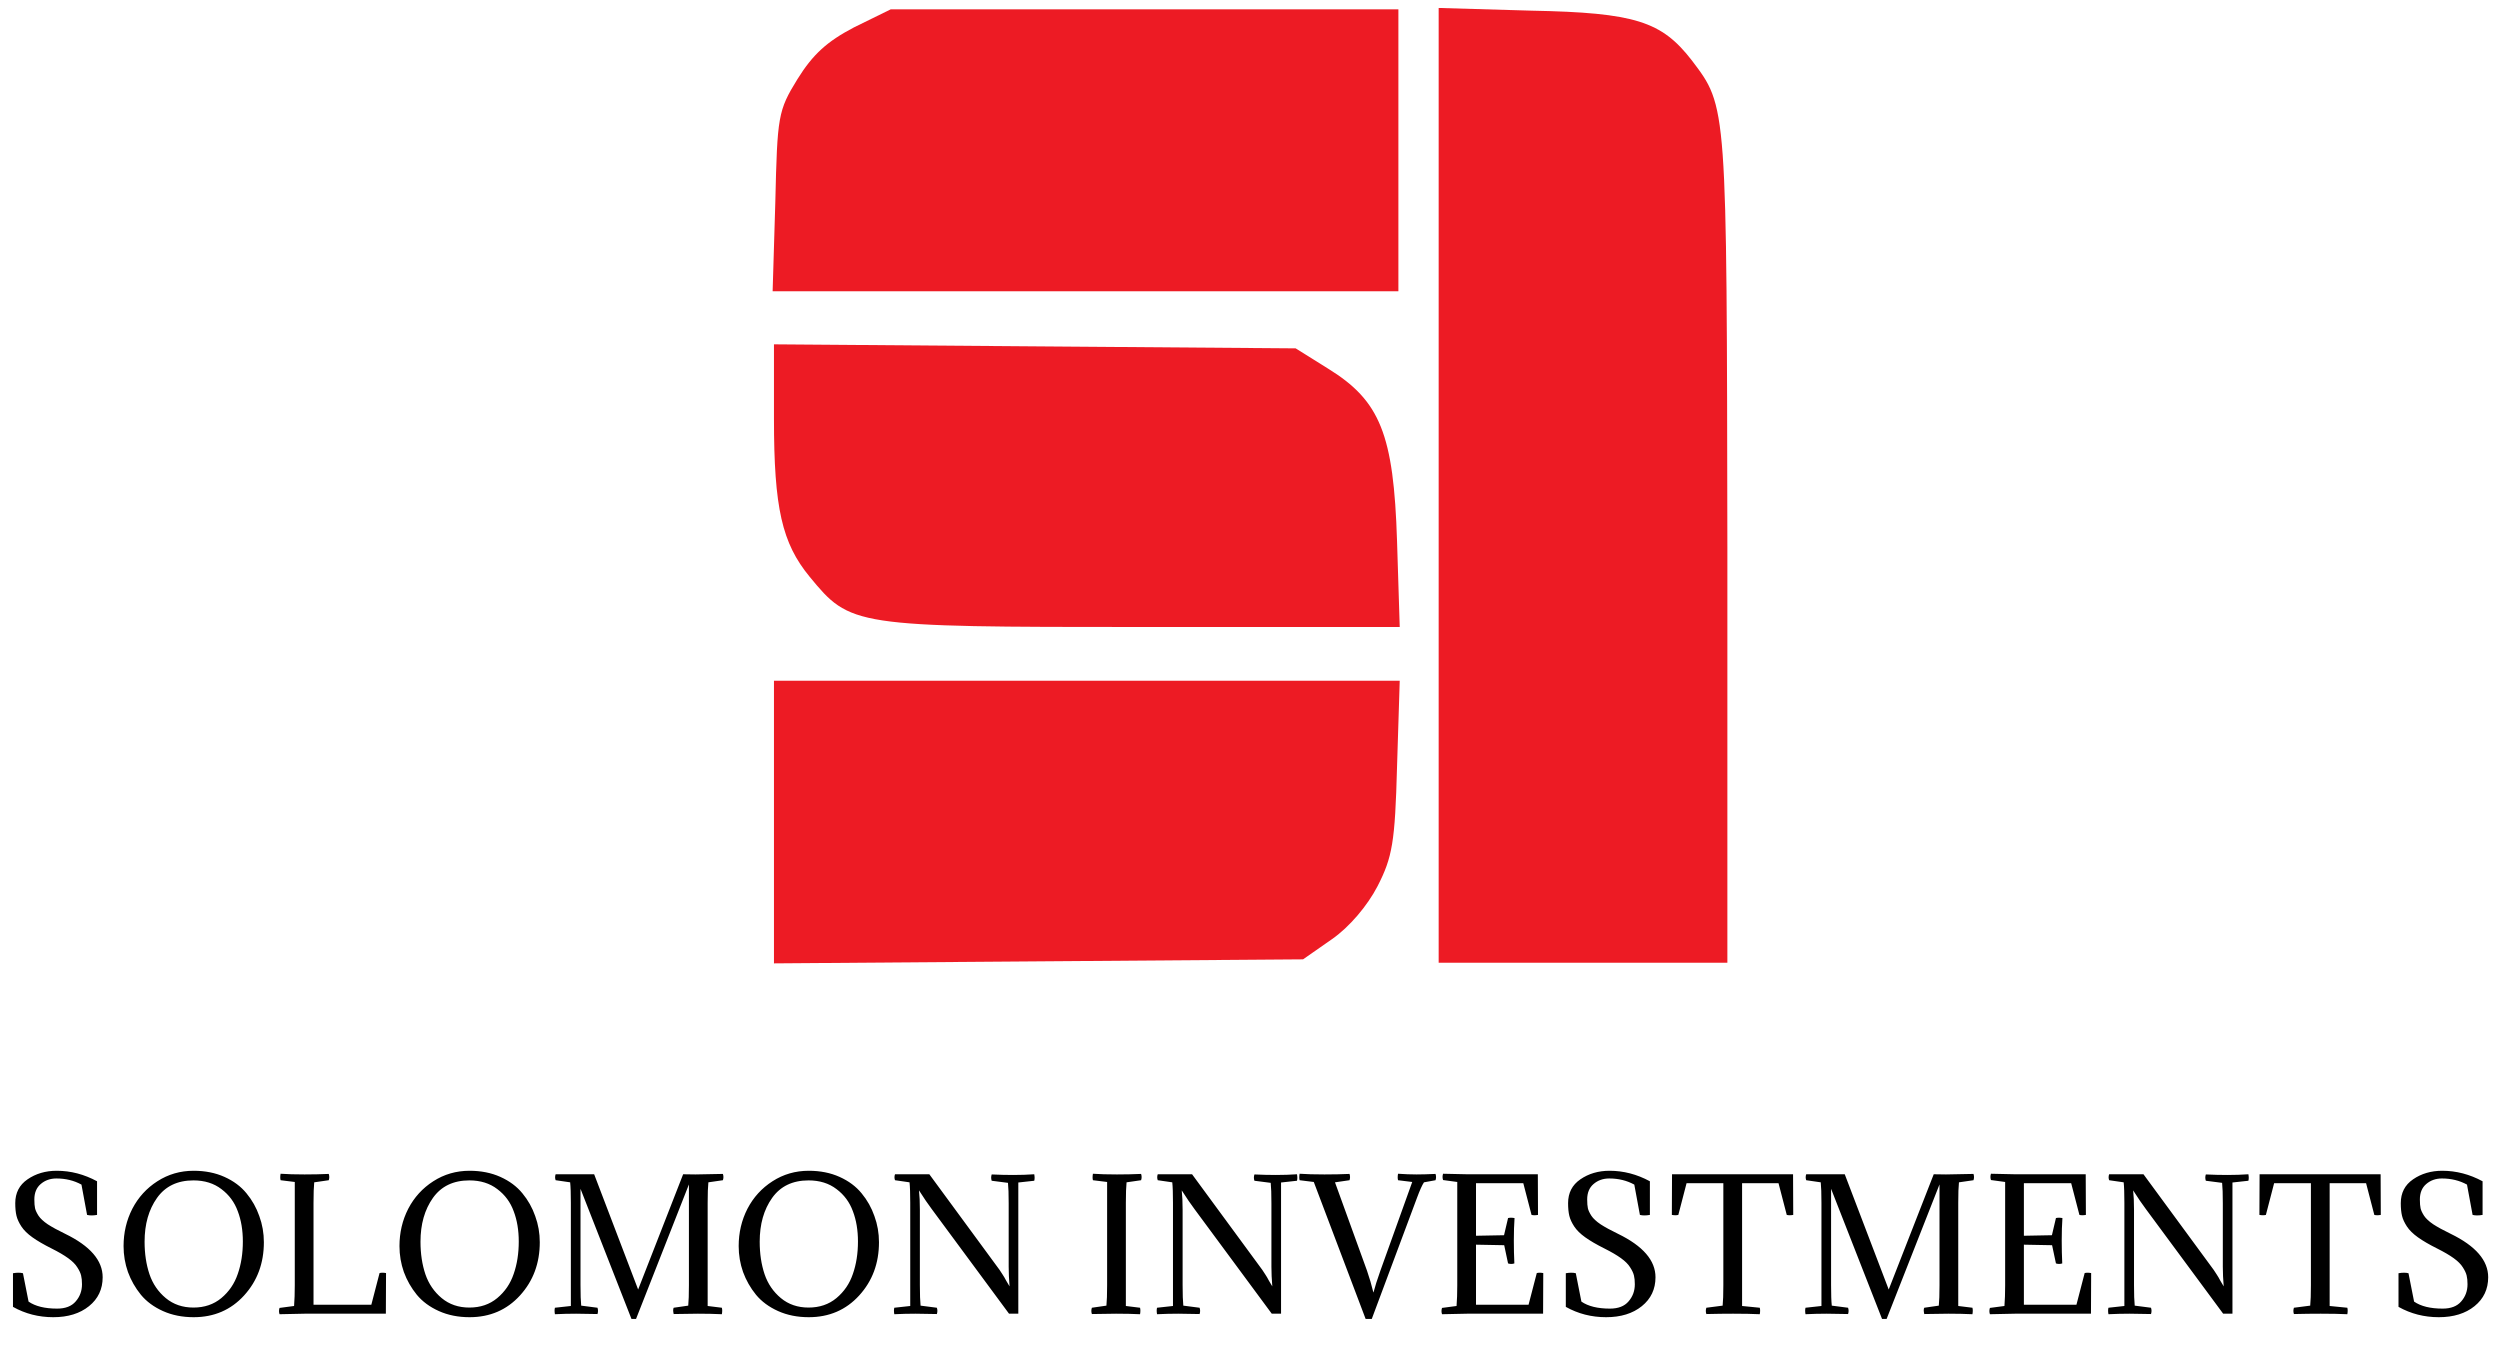
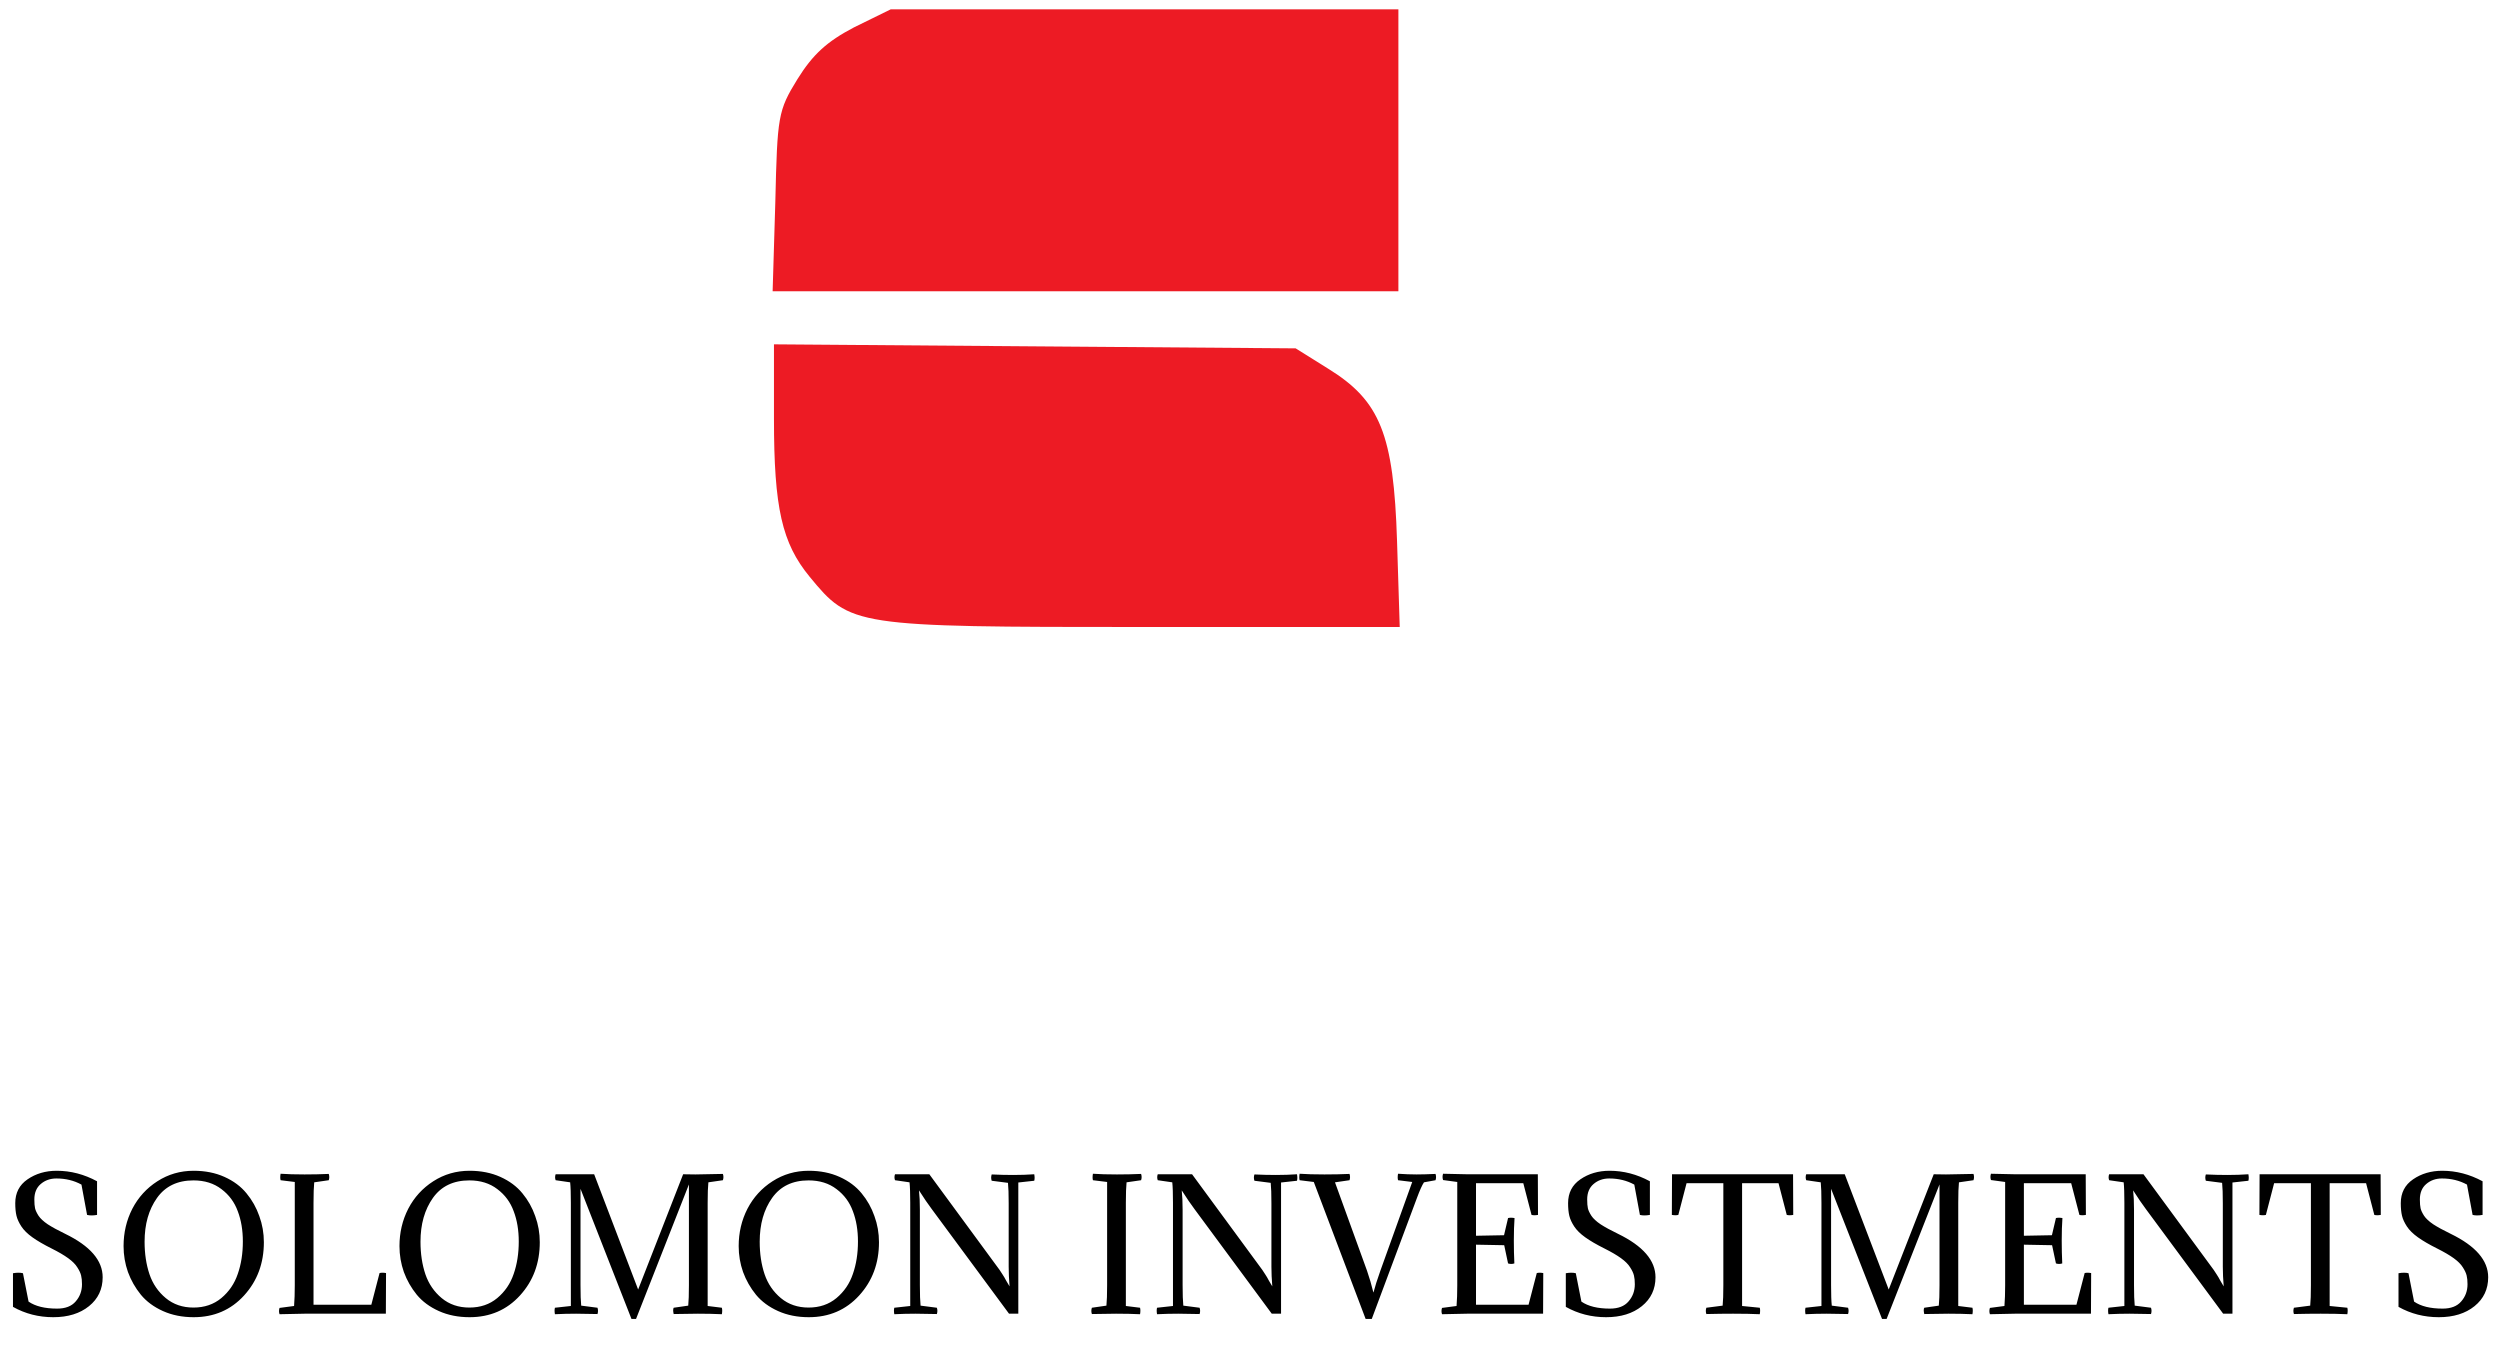
<svg xmlns="http://www.w3.org/2000/svg" width="157" height="86" viewBox="0 0 157 86" fill="none">
  <path d="M53.623 1.723C51.936 2.608 51.051 3.409 50.081 4.969C48.858 6.951 48.816 7.288 48.69 12.685L48.521 18.293H68.17H87.819V9.439V0.584H71.88H55.942L53.623 1.723Z" fill="#ED1B24" />
-   <path d="M90.348 30.479V60.458H99.414H108.479V34.4C108.437 6.445 108.479 6.74 106.244 3.789C104.347 1.343 102.702 0.795 96.167 0.669L90.348 0.5V30.479Z" fill="#ED1B24" />
  <path d="M48.605 26.305C48.605 31.913 49.111 34.105 50.84 36.213C53.412 39.334 53.539 39.376 71.754 39.376H87.903L87.734 33.979C87.523 27.274 86.68 25.166 83.391 23.142L81.367 21.877L64.965 21.751L48.605 21.624V26.305Z" fill="#ED1B24" />
-   <path d="M48.605 51.603V60.5L65.218 60.373L81.831 60.247L83.644 58.982C84.741 58.223 85.879 56.874 86.511 55.651C87.439 53.838 87.608 52.91 87.734 48.146L87.903 42.749H68.254H48.605V51.603Z" fill="#ED1B24" />
  <path d="M1.794 81.741C2.22 82.034 2.817 82.181 3.587 82.181C4.108 82.181 4.497 82.031 4.753 81.73C5.017 81.429 5.149 81.07 5.149 80.652C5.149 80.432 5.131 80.249 5.094 80.102C5.058 79.948 4.977 79.776 4.852 79.585C4.735 79.394 4.544 79.204 4.28 79.013C4.016 78.822 3.672 78.621 3.246 78.408C2.748 78.159 2.344 77.924 2.036 77.704C1.728 77.484 1.497 77.257 1.343 77.022C1.189 76.787 1.087 76.564 1.035 76.351C0.984 76.138 0.958 75.874 0.958 75.559C0.958 74.914 1.215 74.415 1.728 74.063C2.249 73.704 2.861 73.524 3.565 73.524C4.438 73.524 5.281 73.744 6.095 74.184V76.296C5.846 76.34 5.637 76.34 5.468 76.296L5.116 74.393C4.647 74.136 4.123 74.008 3.543 74.008C3.155 74.008 2.825 74.125 2.553 74.36C2.289 74.587 2.157 74.91 2.157 75.328C2.157 75.563 2.172 75.746 2.201 75.878C2.231 76.01 2.304 76.168 2.421 76.351C2.539 76.527 2.733 76.707 3.004 76.89C3.276 77.066 3.639 77.264 4.093 77.484C5.663 78.247 6.447 79.156 6.447 80.212C6.447 80.96 6.161 81.565 5.589 82.027C5.017 82.489 4.269 82.72 3.345 82.72C2.429 82.72 1.585 82.504 0.815 82.071V79.959C1.065 79.915 1.274 79.915 1.442 79.959L1.794 81.741ZM12.16 73.524C12.879 73.524 13.524 73.652 14.096 73.909C14.668 74.166 15.13 74.51 15.482 74.943C15.834 75.368 16.102 75.845 16.285 76.373C16.476 76.894 16.571 77.44 16.571 78.012C16.571 79.332 16.157 80.447 15.328 81.356C14.499 82.265 13.443 82.72 12.16 82.72C11.449 82.72 10.807 82.592 10.235 82.335C9.663 82.078 9.201 81.737 8.849 81.312C8.497 80.879 8.226 80.403 8.035 79.882C7.852 79.361 7.76 78.819 7.76 78.254C7.76 77.411 7.943 76.63 8.31 75.911C8.684 75.192 9.208 74.617 9.883 74.184C10.565 73.744 11.324 73.524 12.16 73.524ZM12.149 82.115C12.838 82.115 13.421 81.917 13.898 81.521C14.382 81.118 14.727 80.612 14.932 80.003C15.145 79.394 15.251 78.716 15.251 77.968C15.251 77.257 15.145 76.622 14.932 76.065C14.727 75.5 14.386 75.038 13.909 74.679C13.432 74.312 12.846 74.129 12.149 74.129C11.144 74.129 10.382 74.496 9.861 75.229C9.34 75.962 9.08 76.879 9.08 77.979C9.08 78.734 9.183 79.416 9.388 80.025C9.593 80.626 9.934 81.125 10.411 81.521C10.888 81.917 11.467 82.115 12.149 82.115ZM19.128 82.5L17.555 82.533C17.511 82.401 17.511 82.269 17.555 82.137L18.468 82.016C18.498 81.642 18.512 81.209 18.512 80.718V74.228L17.621 74.118C17.592 74.008 17.592 73.872 17.621 73.711C18.025 73.74 18.527 73.755 19.128 73.755C19.664 73.755 20.17 73.744 20.646 73.722C20.69 73.854 20.69 73.986 20.646 74.118L19.733 74.25C19.704 74.529 19.689 74.958 19.689 75.537V81.939H23.319L23.836 79.948C23.946 79.919 24.082 79.919 24.243 79.948L24.232 82.5H19.128ZM29.487 73.524C30.206 73.524 30.851 73.652 31.423 73.909C31.995 74.166 32.457 74.51 32.809 74.943C33.161 75.368 33.429 75.845 33.612 76.373C33.803 76.894 33.898 77.44 33.898 78.012C33.898 79.332 33.484 80.447 32.655 81.356C31.826 82.265 30.77 82.72 29.487 82.72C28.776 82.72 28.134 82.592 27.562 82.335C26.99 82.078 26.528 81.737 26.176 81.312C25.824 80.879 25.553 80.403 25.362 79.882C25.179 79.361 25.087 78.819 25.087 78.254C25.087 77.411 25.27 76.63 25.637 75.911C26.011 75.192 26.535 74.617 27.21 74.184C27.892 73.744 28.651 73.524 29.487 73.524ZM29.476 82.115C30.166 82.115 30.748 81.917 31.225 81.521C31.709 81.118 32.054 80.612 32.259 80.003C32.472 79.394 32.578 78.716 32.578 77.968C32.578 77.257 32.472 76.622 32.259 76.065C32.054 75.5 31.713 75.038 31.236 74.679C30.759 74.312 30.173 74.129 29.476 74.129C28.471 74.129 27.709 74.496 27.188 75.229C26.668 75.962 26.407 76.879 26.407 77.979C26.407 78.734 26.51 79.416 26.715 80.025C26.921 80.626 27.262 81.125 27.738 81.521C28.215 81.917 28.794 82.115 29.476 82.115ZM43.264 80.707V74.382L39.943 82.83H39.657L36.456 74.657V80.707C36.456 81.286 36.47 81.715 36.499 81.994L37.523 82.126C37.566 82.258 37.566 82.39 37.523 82.522C36.892 82.507 36.444 82.5 36.181 82.5C35.74 82.5 35.297 82.511 34.849 82.533C34.82 82.372 34.82 82.236 34.849 82.126L35.85 82.016V75.537C35.85 74.958 35.836 74.529 35.806 74.25L34.894 74.118C34.849 73.993 34.849 73.869 34.894 73.744H37.313L40.075 80.982L42.901 73.744C43.07 73.751 43.327 73.755 43.672 73.755C43.745 73.755 44.321 73.744 45.398 73.722C45.443 73.854 45.443 73.986 45.398 74.118L44.486 74.25C44.456 74.529 44.441 74.958 44.441 75.537V82.016L45.333 82.126C45.362 82.236 45.362 82.372 45.333 82.533C44.87 82.511 44.368 82.5 43.825 82.5C43.429 82.5 42.923 82.507 42.307 82.522C42.264 82.339 42.264 82.207 42.307 82.126L43.221 81.994C43.25 81.715 43.264 81.286 43.264 80.707ZM50.789 73.524C51.508 73.524 52.153 73.652 52.725 73.909C53.297 74.166 53.759 74.51 54.111 74.943C54.463 75.368 54.731 75.845 54.914 76.373C55.105 76.894 55.2 77.44 55.2 78.012C55.2 79.332 54.786 80.447 53.957 81.356C53.128 82.265 52.072 82.72 50.789 82.72C50.078 82.72 49.436 82.592 48.864 82.335C48.292 82.078 47.83 81.737 47.478 81.312C47.126 80.879 46.855 80.403 46.664 79.882C46.481 79.361 46.389 78.819 46.389 78.254C46.389 77.411 46.572 76.63 46.939 75.911C47.313 75.192 47.837 74.617 48.512 74.184C49.194 73.744 49.953 73.524 50.789 73.524ZM50.778 82.115C51.467 82.115 52.05 81.917 52.527 81.521C53.011 81.118 53.356 80.612 53.561 80.003C53.774 79.394 53.88 78.716 53.88 77.968C53.88 77.257 53.774 76.622 53.561 76.065C53.356 75.5 53.015 75.038 52.538 74.679C52.061 74.312 51.475 74.129 50.778 74.129C49.773 74.129 49.011 74.496 48.49 75.229C47.969 75.962 47.709 76.879 47.709 77.979C47.709 78.734 47.812 79.416 48.017 80.025C48.222 80.626 48.563 81.125 49.04 81.521C49.517 81.917 50.096 82.115 50.778 82.115ZM63.345 79.552V75.57C63.345 74.991 63.331 74.562 63.301 74.283L62.278 74.151C62.234 74.019 62.234 73.887 62.278 73.755C62.74 73.777 63.188 73.788 63.62 73.788C64.097 73.788 64.541 73.773 64.951 73.744C64.981 73.905 64.981 74.041 64.951 74.151L63.95 74.261V82.5H63.367L58.516 75.933C58.289 75.632 58.021 75.24 57.713 74.756C57.75 75.093 57.768 75.5 57.768 75.977V80.707C57.768 81.286 57.783 81.715 57.812 81.994L58.835 82.126C58.879 82.258 58.879 82.39 58.835 82.522C58.205 82.507 57.757 82.5 57.493 82.5C57.061 82.5 56.617 82.511 56.162 82.533C56.133 82.372 56.133 82.236 56.162 82.126L57.163 82.016V75.537C57.163 74.958 57.149 74.529 57.119 74.25L56.206 74.118C56.162 73.993 56.162 73.869 56.206 73.744H58.362L62.773 79.75C62.832 79.831 62.894 79.926 62.96 80.036C63.034 80.146 63.111 80.278 63.191 80.432C63.279 80.586 63.349 80.703 63.4 80.784C63.364 80.344 63.345 79.933 63.345 79.552ZM70.704 75.537V82.016L71.595 82.126C71.624 82.236 71.624 82.372 71.595 82.533C71.133 82.511 70.631 82.5 70.088 82.5C69.692 82.5 69.186 82.507 68.57 82.522C68.526 82.39 68.526 82.258 68.57 82.126L69.483 81.994C69.512 81.715 69.527 81.286 69.527 80.707V74.228L68.636 74.118C68.607 74.008 68.607 73.872 68.636 73.711C69.039 73.74 69.542 73.755 70.143 73.755C70.678 73.755 71.184 73.744 71.661 73.722C71.705 73.854 71.705 73.986 71.661 74.118L70.748 74.25C70.719 74.529 70.704 74.958 70.704 75.537ZM79.845 79.552V75.57C79.845 74.991 79.831 74.562 79.801 74.283L78.778 74.151C78.734 74.019 78.734 73.887 78.778 73.755C79.24 73.777 79.688 73.788 80.12 73.788C80.597 73.788 81.041 73.773 81.451 73.744C81.481 73.905 81.481 74.041 81.451 74.151L80.45 74.261V82.5H79.867L75.016 75.933C74.789 75.632 74.521 75.24 74.213 74.756C74.25 75.093 74.268 75.5 74.268 75.977V80.707C74.268 81.286 74.283 81.715 74.312 81.994L75.335 82.126C75.379 82.258 75.379 82.39 75.335 82.522C74.705 82.507 74.257 82.5 73.993 82.5C73.561 82.5 73.117 82.511 72.662 82.533C72.633 82.372 72.633 82.236 72.662 82.126L73.663 82.016V75.537C73.663 74.958 73.649 74.529 73.619 74.25L72.706 74.118C72.662 73.993 72.662 73.869 72.706 73.744H74.862L79.273 79.75C79.332 79.831 79.394 79.926 79.46 80.036C79.534 80.146 79.611 80.278 79.691 80.432C79.779 80.586 79.849 80.703 79.9 80.784C79.864 80.344 79.845 79.933 79.845 79.552ZM86.246 81.158H86.257C86.345 80.813 86.488 80.362 86.686 79.805L88.688 74.228L87.797 74.118C87.768 74.008 87.768 73.872 87.797 73.711C88.2 73.74 88.589 73.755 88.963 73.755C89.286 73.755 89.682 73.744 90.151 73.722C90.195 73.854 90.195 73.986 90.151 74.118L89.425 74.25C89.308 74.426 89.161 74.752 88.985 75.229L86.147 82.83H85.762L82.506 74.228L81.615 74.118C81.586 74.008 81.586 73.872 81.615 73.711C82.018 73.74 82.539 73.755 83.177 73.755C83.749 73.755 84.273 73.744 84.75 73.722C84.794 73.854 84.794 73.986 84.75 74.118L83.837 74.25L85.85 79.805C86.004 80.252 86.136 80.703 86.246 81.158ZM91.516 80.718V74.228L90.625 74.107C90.581 73.975 90.581 73.843 90.625 73.711L92.132 73.744H96.576L96.587 76.296C96.426 76.325 96.29 76.325 96.18 76.296L95.663 74.305H92.693V77.605L94.453 77.572L94.706 76.494C94.816 76.465 94.952 76.465 95.113 76.494C95.084 76.905 95.069 77.378 95.069 77.913C95.069 78.404 95.08 78.881 95.102 79.343C94.97 79.387 94.838 79.387 94.706 79.343L94.464 78.199L92.693 78.166V81.939H95.993L96.51 79.948C96.62 79.919 96.756 79.919 96.917 79.948L96.906 82.5H92.132L90.559 82.533C90.515 82.401 90.515 82.269 90.559 82.137L91.472 82.016C91.502 81.642 91.516 81.209 91.516 80.718ZM99.312 81.741C99.737 82.034 100.335 82.181 101.105 82.181C101.626 82.181 102.014 82.031 102.271 81.73C102.535 81.429 102.667 81.07 102.667 80.652C102.667 80.432 102.649 80.249 102.612 80.102C102.575 79.948 102.495 79.776 102.37 79.585C102.253 79.394 102.062 79.204 101.798 79.013C101.534 78.822 101.189 78.621 100.764 78.408C100.265 78.159 99.862 77.924 99.554 77.704C99.246 77.484 99.015 77.257 98.861 77.022C98.707 76.787 98.604 76.564 98.553 76.351C98.502 76.138 98.476 75.874 98.476 75.559C98.476 74.914 98.733 74.415 99.246 74.063C99.767 73.704 100.379 73.524 101.083 73.524C101.956 73.524 102.799 73.744 103.613 74.184V76.296C103.364 76.34 103.155 76.34 102.986 76.296L102.634 74.393C102.165 74.136 101.64 74.008 101.061 74.008C100.672 74.008 100.342 74.125 100.071 74.36C99.807 74.587 99.675 74.91 99.675 75.328C99.675 75.563 99.69 75.746 99.719 75.878C99.748 76.01 99.822 76.168 99.939 76.351C100.056 76.527 100.251 76.707 100.522 76.89C100.793 77.066 101.156 77.264 101.611 77.484C103.18 78.247 103.965 79.156 103.965 80.212C103.965 80.96 103.679 81.565 103.107 82.027C102.535 82.489 101.787 82.72 100.863 82.72C99.946 82.72 99.103 82.504 98.333 82.071V79.959C98.582 79.915 98.791 79.915 98.96 79.959L99.312 81.741ZM105.003 73.744H112.604L112.615 76.296C112.453 76.325 112.318 76.325 112.208 76.296L111.691 74.305H109.403V82.016L110.514 82.126C110.543 82.236 110.543 82.372 110.514 82.533C110.052 82.511 109.494 82.5 108.842 82.5C108.336 82.5 107.775 82.507 107.159 82.522C107.115 82.39 107.115 82.258 107.159 82.126L108.182 81.994C108.211 81.715 108.226 81.286 108.226 80.707V74.305H105.916L105.399 76.296C105.289 76.325 105.153 76.325 104.992 76.296L105.003 73.744ZM121.801 80.707V74.382L118.479 82.83H118.193L114.992 74.657V80.707C114.992 81.286 115.006 81.715 115.036 81.994L116.059 82.126C116.103 82.258 116.103 82.39 116.059 82.522C115.428 82.507 114.981 82.5 114.717 82.5C114.277 82.5 113.833 82.511 113.386 82.533C113.356 82.372 113.356 82.236 113.386 82.126L114.387 82.016V75.537C114.387 74.958 114.372 74.529 114.343 74.25L113.43 74.118C113.386 73.993 113.386 73.869 113.43 73.744H115.85L118.611 80.982L121.438 73.744C121.606 73.751 121.863 73.755 122.208 73.755C122.281 73.755 122.857 73.744 123.935 73.722C123.979 73.854 123.979 73.986 123.935 74.118L123.022 74.25C122.992 74.529 122.978 74.958 122.978 75.537V82.016L123.869 82.126C123.898 82.236 123.898 82.372 123.869 82.533C123.407 82.511 122.904 82.5 122.362 82.5C121.966 82.5 121.46 82.507 120.844 82.522C120.8 82.339 120.8 82.207 120.844 82.126L121.757 81.994C121.786 81.715 121.801 81.286 121.801 80.707ZM125.923 80.718V74.228L125.032 74.107C124.988 73.975 124.988 73.843 125.032 73.711L126.539 73.744H130.983L130.994 76.296C130.833 76.325 130.697 76.325 130.587 76.296L130.07 74.305H127.1V77.605L128.86 77.572L129.113 76.494C129.223 76.465 129.359 76.465 129.52 76.494C129.491 76.905 129.476 77.378 129.476 77.913C129.476 78.404 129.487 78.881 129.509 79.343C129.377 79.387 129.245 79.387 129.113 79.343L128.871 78.199L127.1 78.166V81.939H130.4L130.917 79.948C131.027 79.919 131.163 79.919 131.324 79.948L131.313 82.5H126.539L124.966 82.533C124.922 82.401 124.922 82.269 124.966 82.137L125.879 82.016C125.909 81.642 125.923 81.209 125.923 80.718ZM139.593 79.552V75.57C139.593 74.991 139.579 74.562 139.549 74.283L138.526 74.151C138.482 74.019 138.482 73.887 138.526 73.755C138.988 73.777 139.436 73.788 139.868 73.788C140.345 73.788 140.789 73.773 141.199 73.744C141.229 73.905 141.229 74.041 141.199 74.151L140.198 74.261V82.5H139.615L134.764 75.933C134.537 75.632 134.269 75.24 133.961 74.756C133.998 75.093 134.016 75.5 134.016 75.977V80.707C134.016 81.286 134.031 81.715 134.06 81.994L135.083 82.126C135.127 82.258 135.127 82.39 135.083 82.522C134.453 82.507 134.005 82.5 133.741 82.5C133.309 82.5 132.865 82.511 132.41 82.533C132.381 82.372 132.381 82.236 132.41 82.126L133.411 82.016V75.537C133.411 74.958 133.397 74.529 133.367 74.25L132.454 74.118C132.41 73.993 132.41 73.869 132.454 73.744H134.61L139.021 79.75C139.08 79.831 139.142 79.926 139.208 80.036C139.282 80.146 139.359 80.278 139.439 80.432C139.527 80.586 139.597 80.703 139.648 80.784C139.612 80.344 139.593 79.933 139.593 79.552ZM141.902 73.744H149.503L149.514 76.296C149.353 76.325 149.217 76.325 149.107 76.296L148.59 74.305H146.302V82.016L147.413 82.126C147.442 82.236 147.442 82.372 147.413 82.533C146.951 82.511 146.394 82.5 145.741 82.5C145.235 82.5 144.674 82.507 144.058 82.522C144.014 82.39 144.014 82.258 144.058 82.126L145.081 81.994C145.11 81.715 145.125 81.286 145.125 80.707V74.305H142.815L142.298 76.296C142.188 76.325 142.052 76.325 141.891 76.296L141.902 73.744ZM151.605 81.741C152.03 82.034 152.628 82.181 153.398 82.181C153.919 82.181 154.307 82.031 154.564 81.73C154.828 81.429 154.96 81.07 154.96 80.652C154.96 80.432 154.942 80.249 154.905 80.102C154.868 79.948 154.788 79.776 154.663 79.585C154.546 79.394 154.355 79.204 154.091 79.013C153.827 78.822 153.482 78.621 153.057 78.408C152.558 78.159 152.155 77.924 151.847 77.704C151.539 77.484 151.308 77.257 151.154 77.022C151 76.787 150.897 76.564 150.846 76.351C150.795 76.138 150.769 75.874 150.769 75.559C150.769 74.914 151.026 74.415 151.539 74.063C152.06 73.704 152.672 73.524 153.376 73.524C154.249 73.524 155.092 73.744 155.906 74.184V76.296C155.657 76.34 155.448 76.34 155.279 76.296L154.927 74.393C154.458 74.136 153.933 74.008 153.354 74.008C152.965 74.008 152.635 74.125 152.364 74.36C152.1 74.587 151.968 74.91 151.968 75.328C151.968 75.563 151.983 75.746 152.012 75.878C152.041 76.01 152.115 76.168 152.232 76.351C152.349 76.527 152.544 76.707 152.815 76.89C153.086 77.066 153.449 77.264 153.904 77.484C155.473 78.247 156.258 79.156 156.258 80.212C156.258 80.96 155.972 81.565 155.4 82.027C154.828 82.489 154.08 82.72 153.156 82.72C152.239 82.72 151.396 82.504 150.626 82.071V79.959C150.875 79.915 151.084 79.915 151.253 79.959L151.605 81.741Z" fill="black" />
</svg>